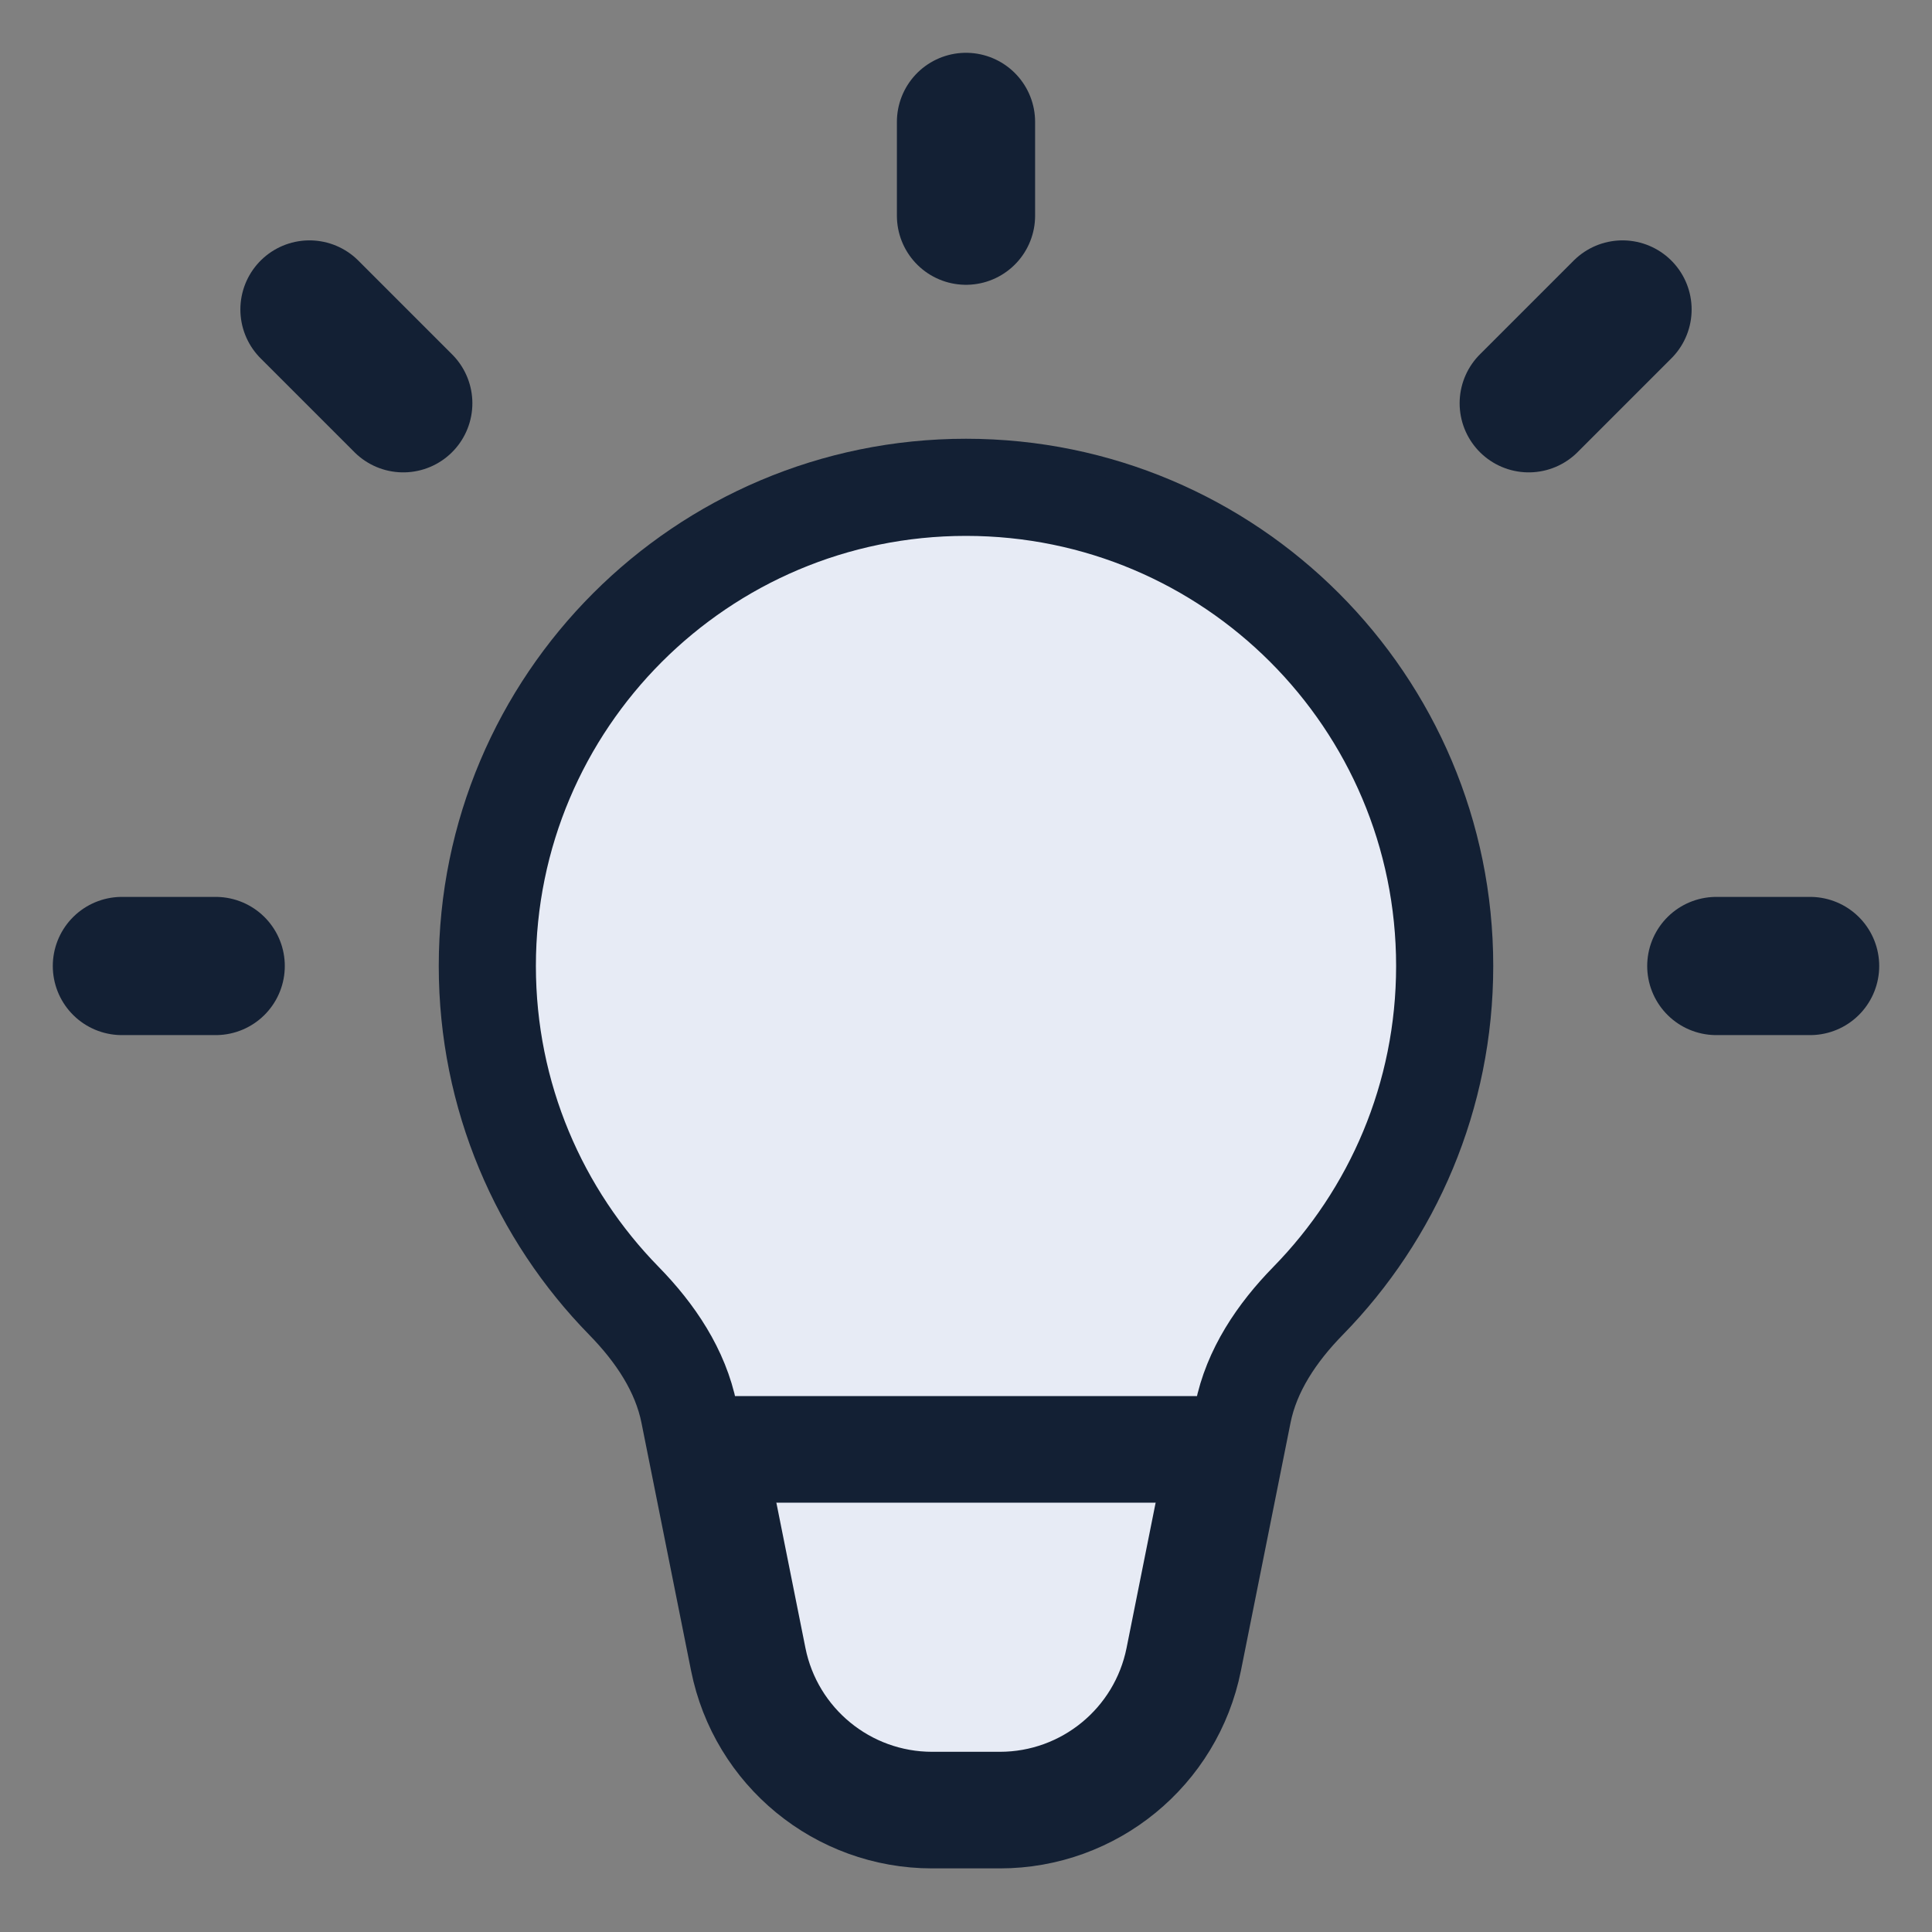
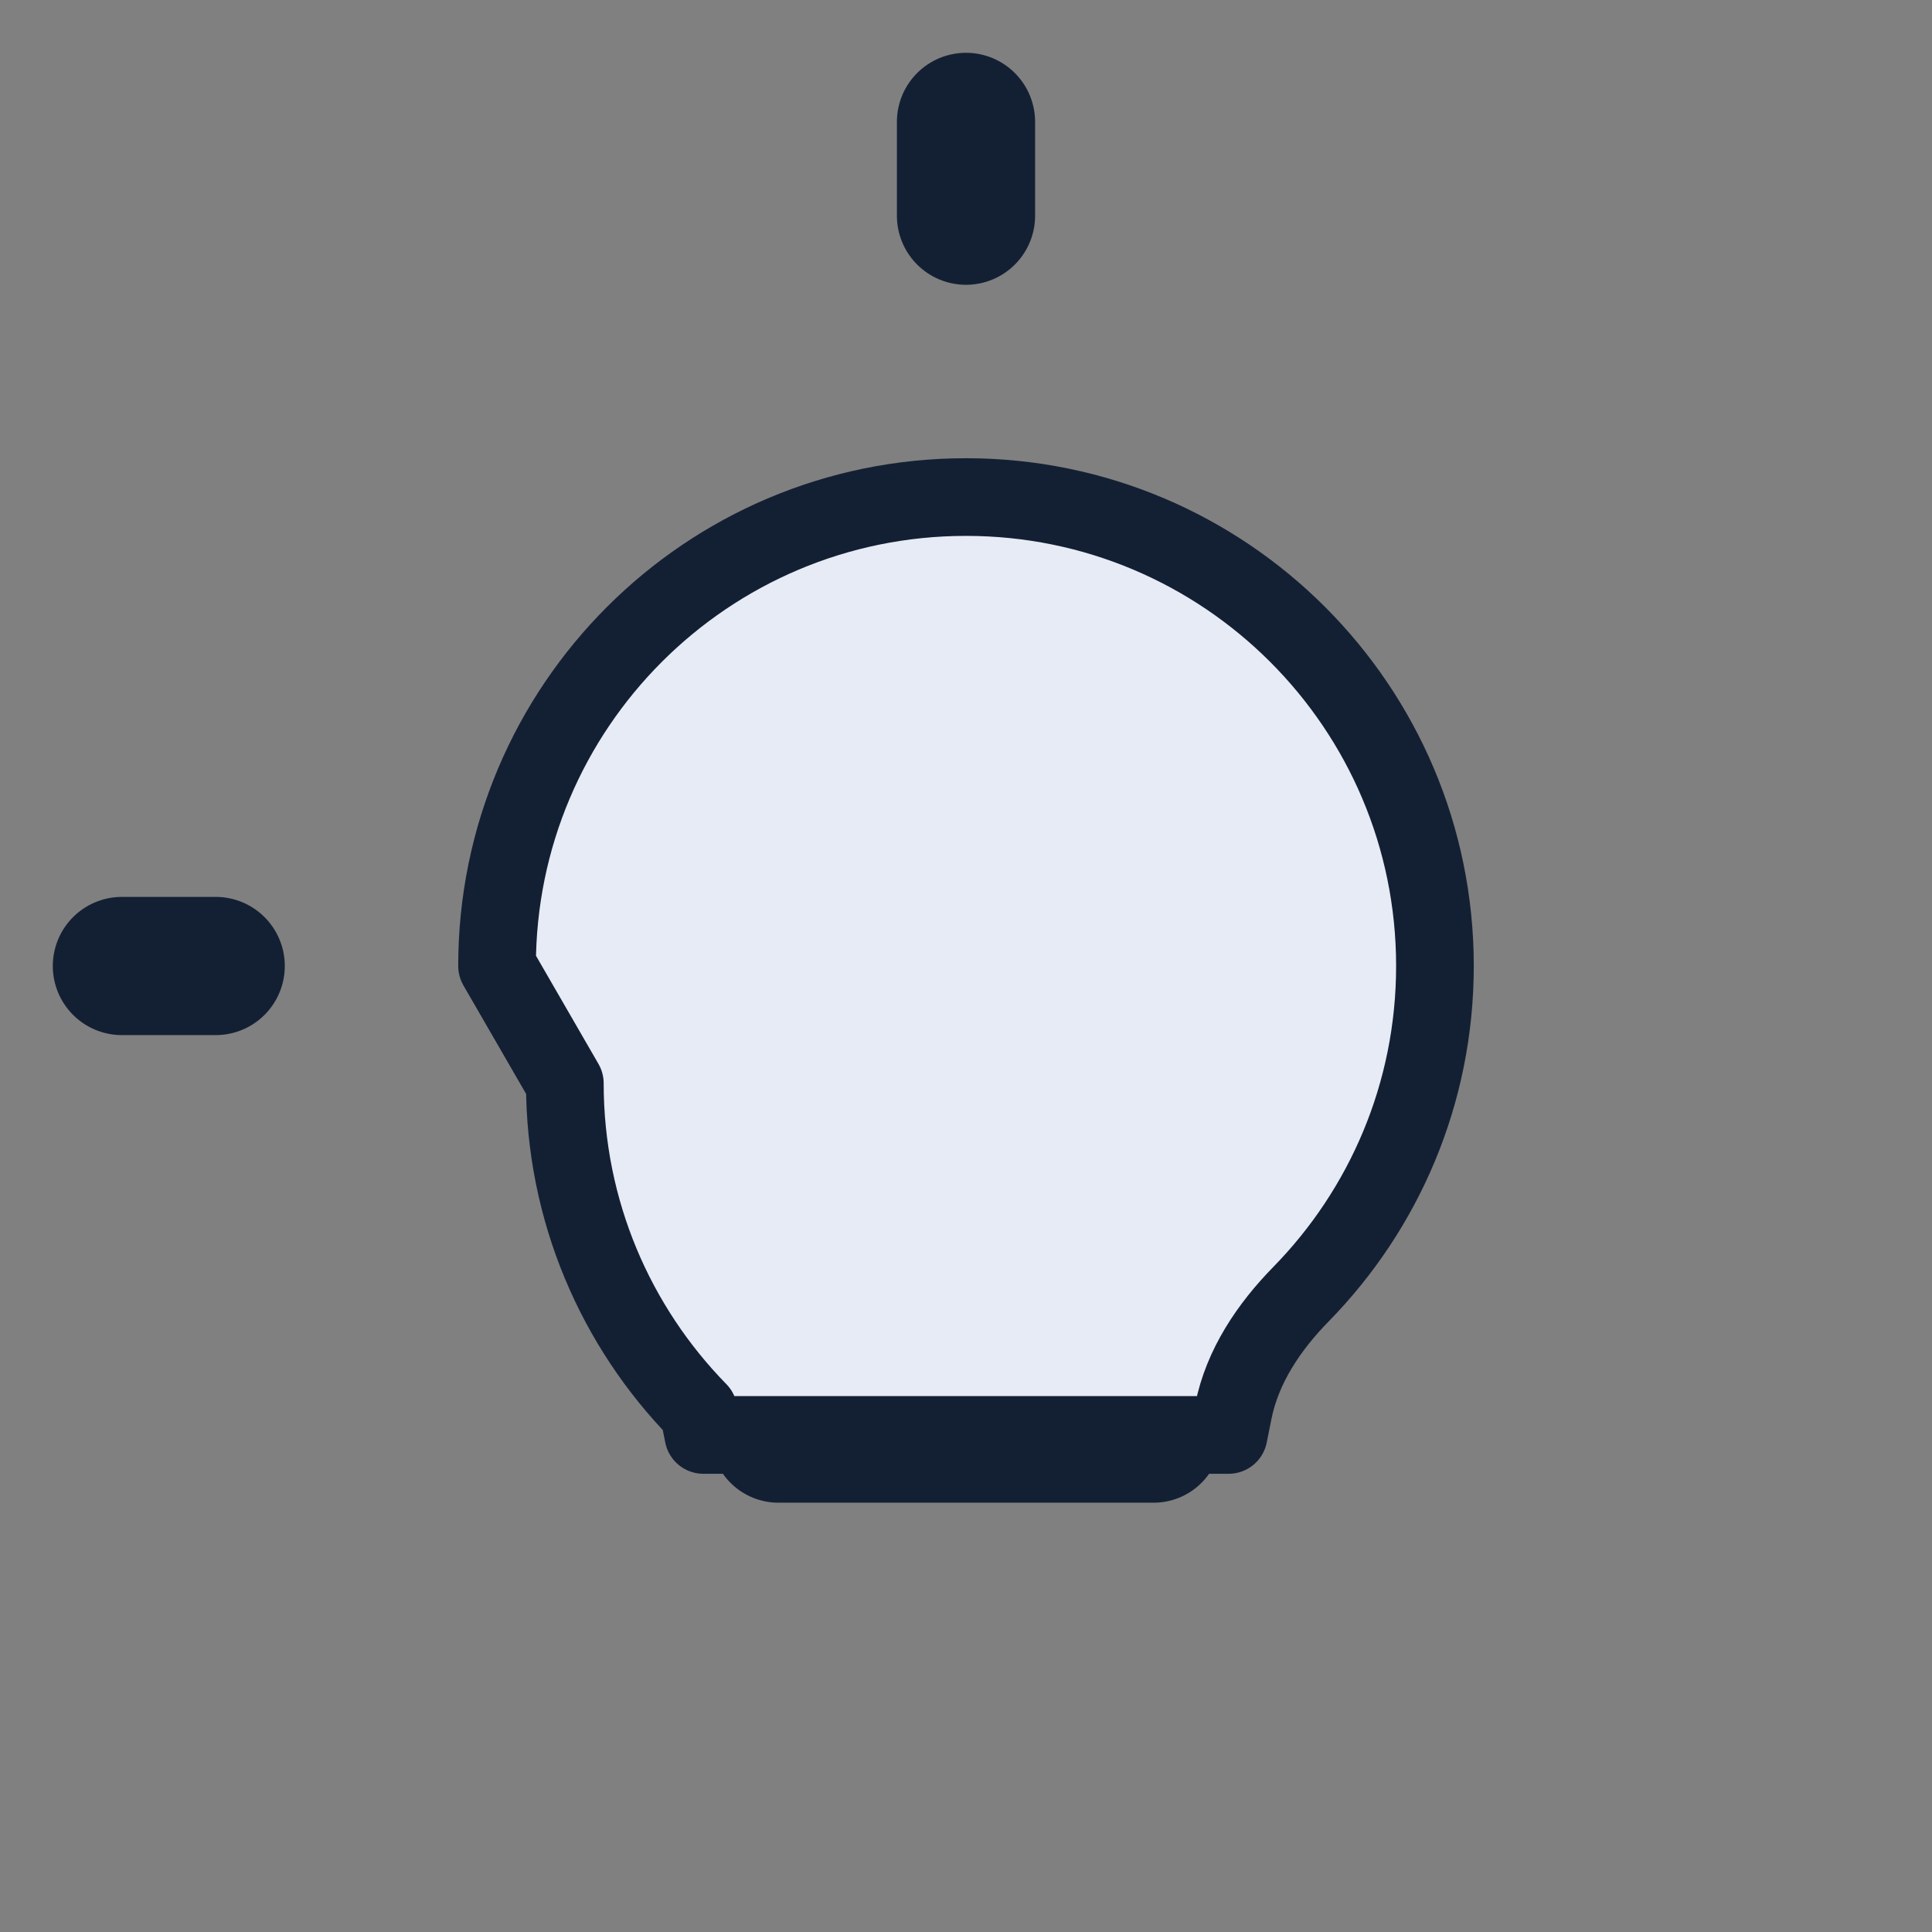
<svg xmlns="http://www.w3.org/2000/svg" width="100%" height="100%" viewBox="0 0 800 800" version="1.1" xml:space="preserve" style="fill-rule:evenodd;clip-rule:evenodd;">
  <rect x="0" y="0" width="800" height="800" fill="#808080" stroke="none" />
-   <path d="M400,205.82c-107.242,0 -194.18,86.938 -194.18,194.18c0,52.867 21.128,100.799 55.4,135.817c13.349,13.639 24.323,29.869 28.068,48.584l20.548,102.69c7.264,36.304 39.141,62.433 76.164,62.433l28,-0c37.023,-0 68.899,-26.129 76.165,-62.433l20.549,-102.69c3.743,-18.715 14.715,-34.945 28.066,-48.584c34.273,-35.018 55.4,-82.95 55.4,-135.817c-0,-107.242 -86.938,-194.18 -194.18,-194.18Z" style="fill:#e7ebf5;fill-rule:nonzero;stroke:#132034;stroke-width:48.28px;" />
  <path d="M400,89.312l0,-38.836" style="fill:none;fill-rule:nonzero;stroke:#132034;stroke-width:57.23px;stroke-linecap:round;stroke-linejoin:round;" />
-   <path d="M633.016,166.984l38.836,-38.836" style="fill:none;fill-rule:nonzero;stroke:#132034;stroke-width:57.23px;stroke-linecap:round;stroke-linejoin:round;" />
-   <path d="M710.688,400l38.836,0" style="fill:none;fill-rule:nonzero;stroke:#132034;stroke-width:57.23px;stroke-linecap:round;stroke-linejoin:round;" />
  <path d="M89.312,400l-38.836,0" style="fill:none;fill-rule:nonzero;stroke:#132034;stroke-width:57.23px;stroke-linecap:round;stroke-linejoin:round;" />
-   <path d="M128.148,128.148l38.836,38.836" style="fill:none;fill-rule:nonzero;stroke:#132034;stroke-width:57.23px;stroke-linecap:round;stroke-linejoin:round;" />
  <path d="M322.328,594.18l155.344,-0" style="fill:none;fill-rule:nonzero;stroke:#132034;stroke-width:56.11px;stroke-linecap:round;stroke-linejoin:round;" />
-   <path d="M205.82,400c0,-107.242 86.938,-194.18 194.18,-194.18c107.242,0 194.18,86.938 194.18,194.18c-0,52.867 -21.127,100.799 -55.4,135.817c-13.351,13.639 -24.323,29.869 -28.066,48.584l-1.958,9.779l-217.512,-0l-1.956,-9.779c-3.745,-18.715 -14.719,-34.945 -28.068,-48.584c-34.272,-35.018 -55.4,-82.95 -55.4,-135.817Z" style="fill:#e7ebf5;fill-rule:nonzero;stroke:#132034;stroke-width:32.16px;stroke-linejoin:round;stroke-miterlimit:2;" />
+   <path d="M205.82,400c0,-107.242 86.938,-194.18 194.18,-194.18c107.242,0 194.18,86.938 194.18,194.18c-0,52.867 -21.127,100.799 -55.4,135.817c-13.351,13.639 -24.323,29.869 -28.066,48.584l-1.958,9.779l-217.512,-0l-1.956,-9.779c-34.272,-35.018 -55.4,-82.95 -55.4,-135.817Z" style="fill:#e7ebf5;fill-rule:nonzero;stroke:#132034;stroke-width:32.16px;stroke-linejoin:round;stroke-miterlimit:2;" />
</svg>